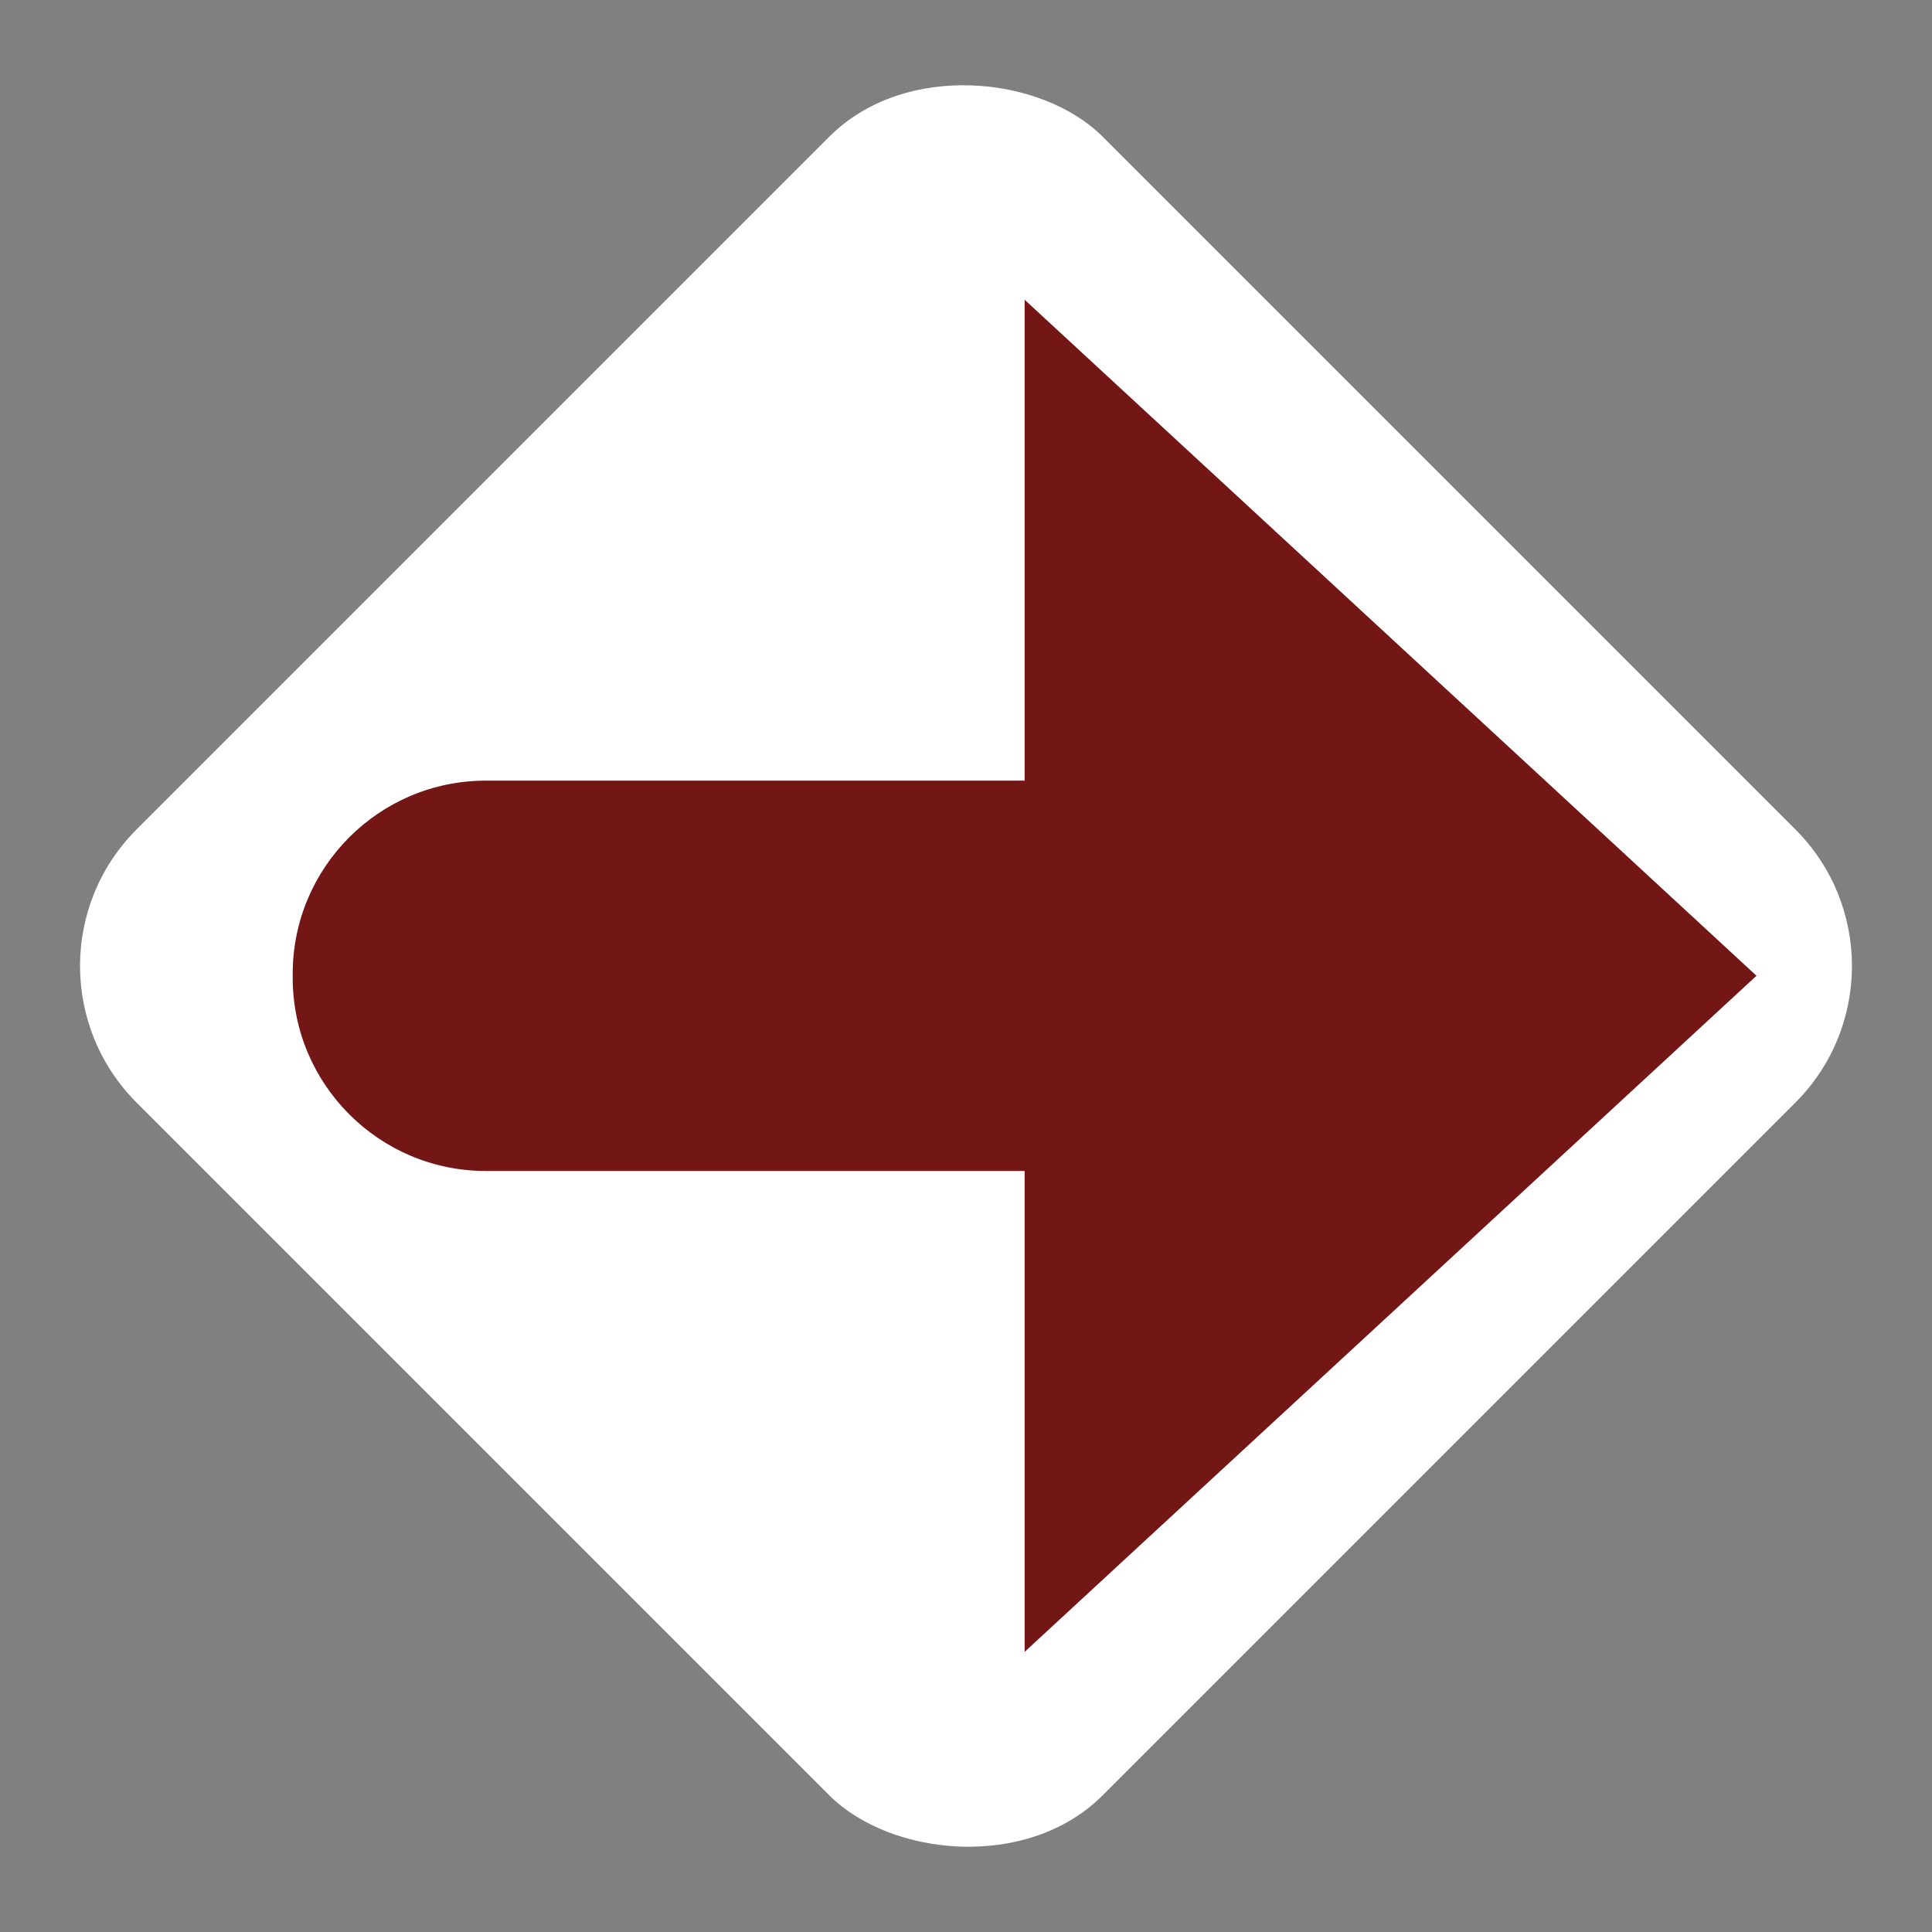
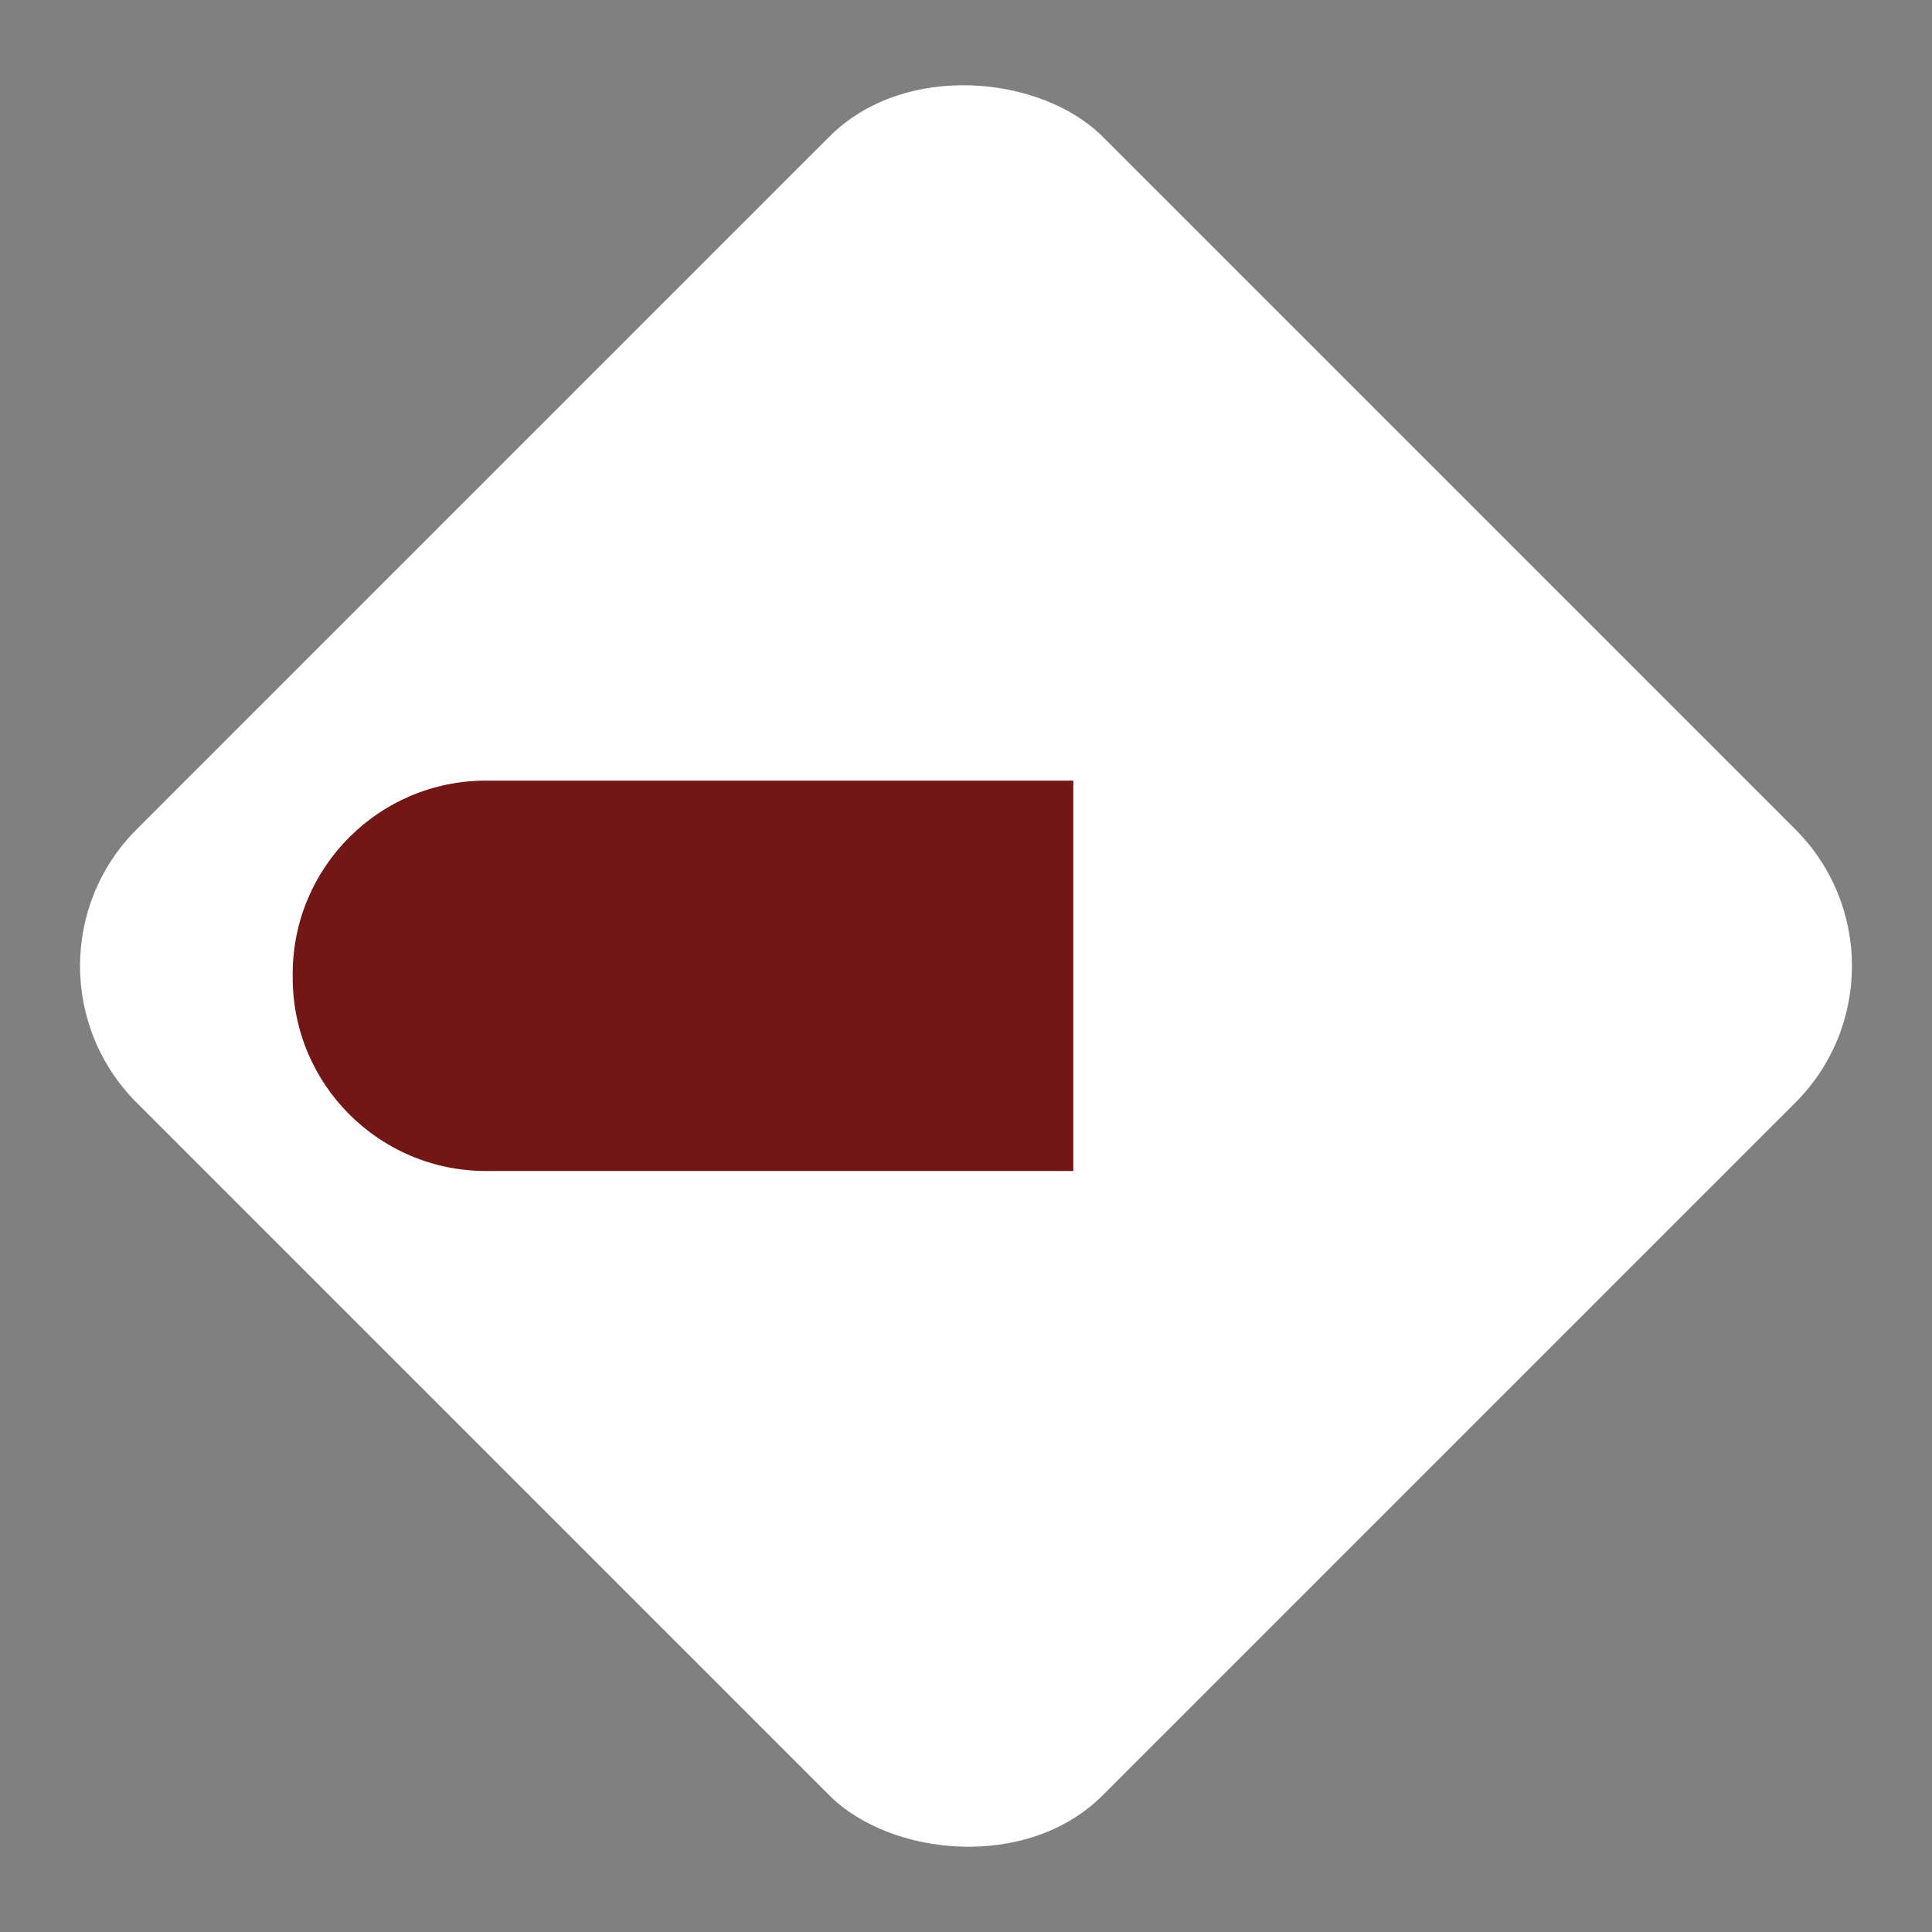
<svg xmlns="http://www.w3.org/2000/svg" width="20" height="20" viewBox="0 0 20 20" fill="none">
  <rect x="0" y="0" width="20" height="20" fill="#808080" stroke="none" />
  <rect y="10" width="14.142" height="14.142" rx="2" transform="rotate(-45 0 10)" fill="white" />
-   <path d="M18.183 10.101L10.607 17.1V3.103L18.183 10.101Z" fill="#721616" />
  <path d="M3.03 10.081C3.03 8.977 3.926 8.081 5.03 8.081H11.111V12.122H5.03C3.926 12.122 3.03 11.226 3.03 10.122V10.081Z" fill="#721616" />
</svg>